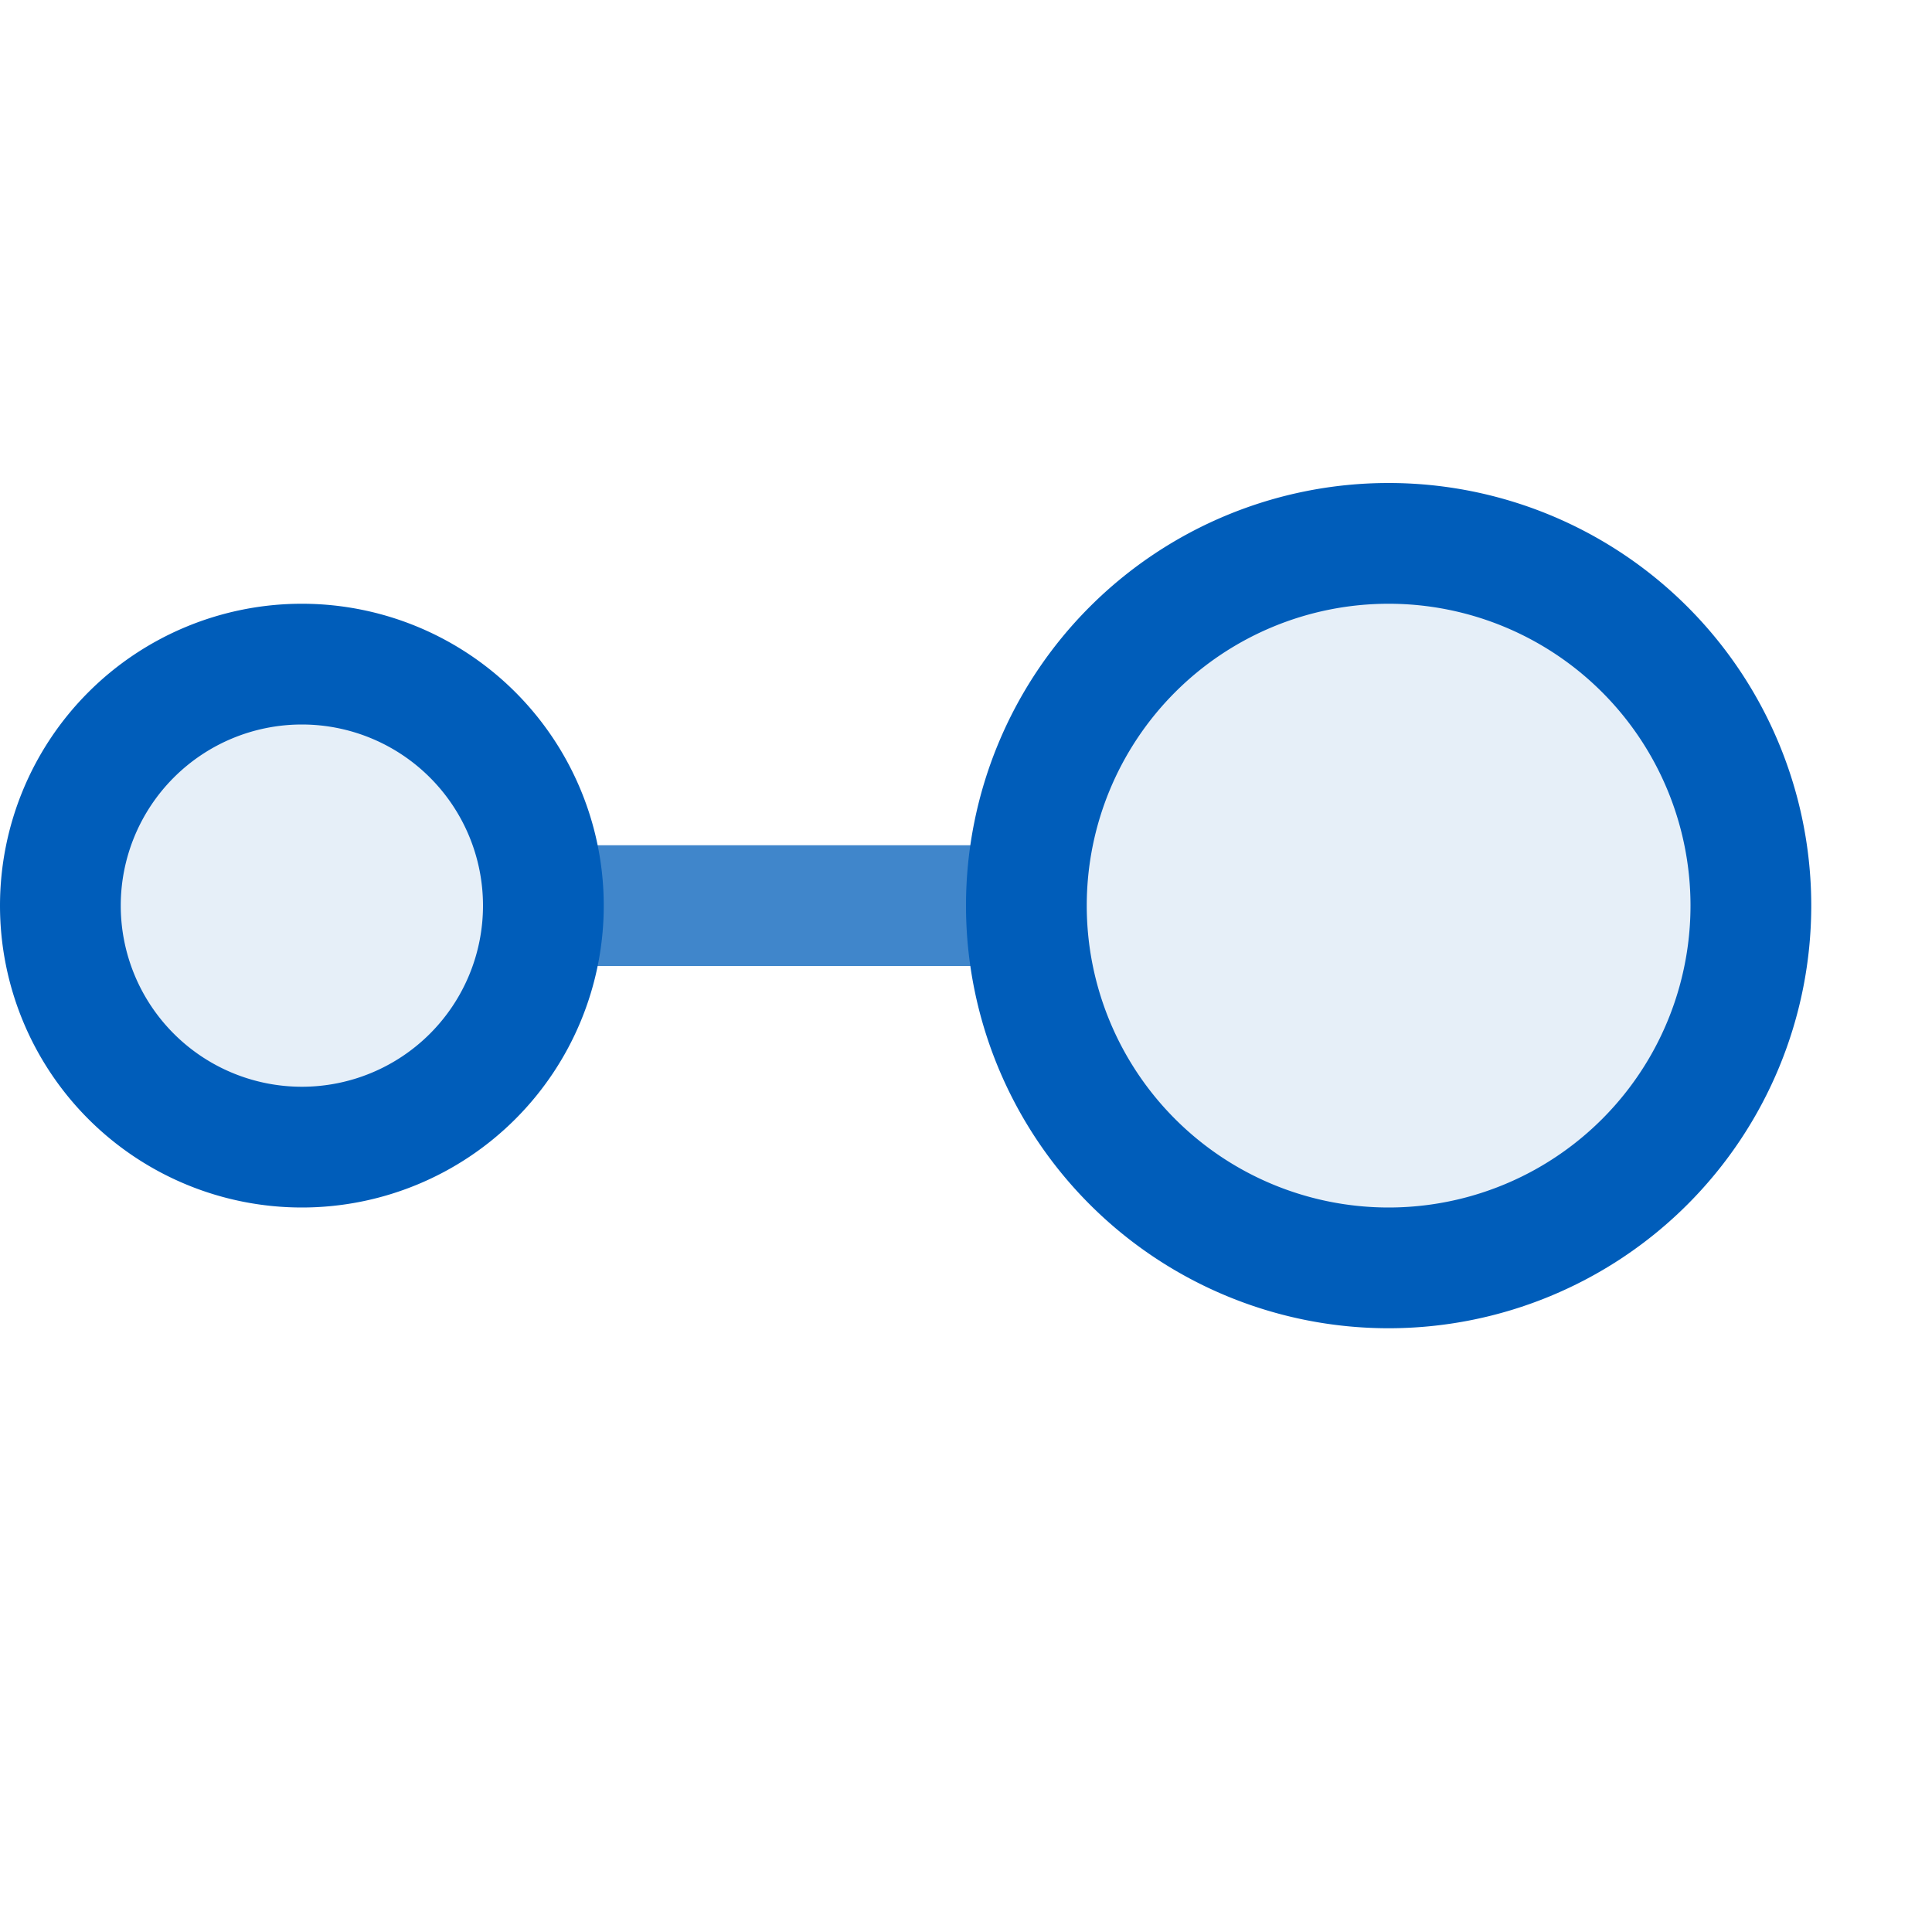
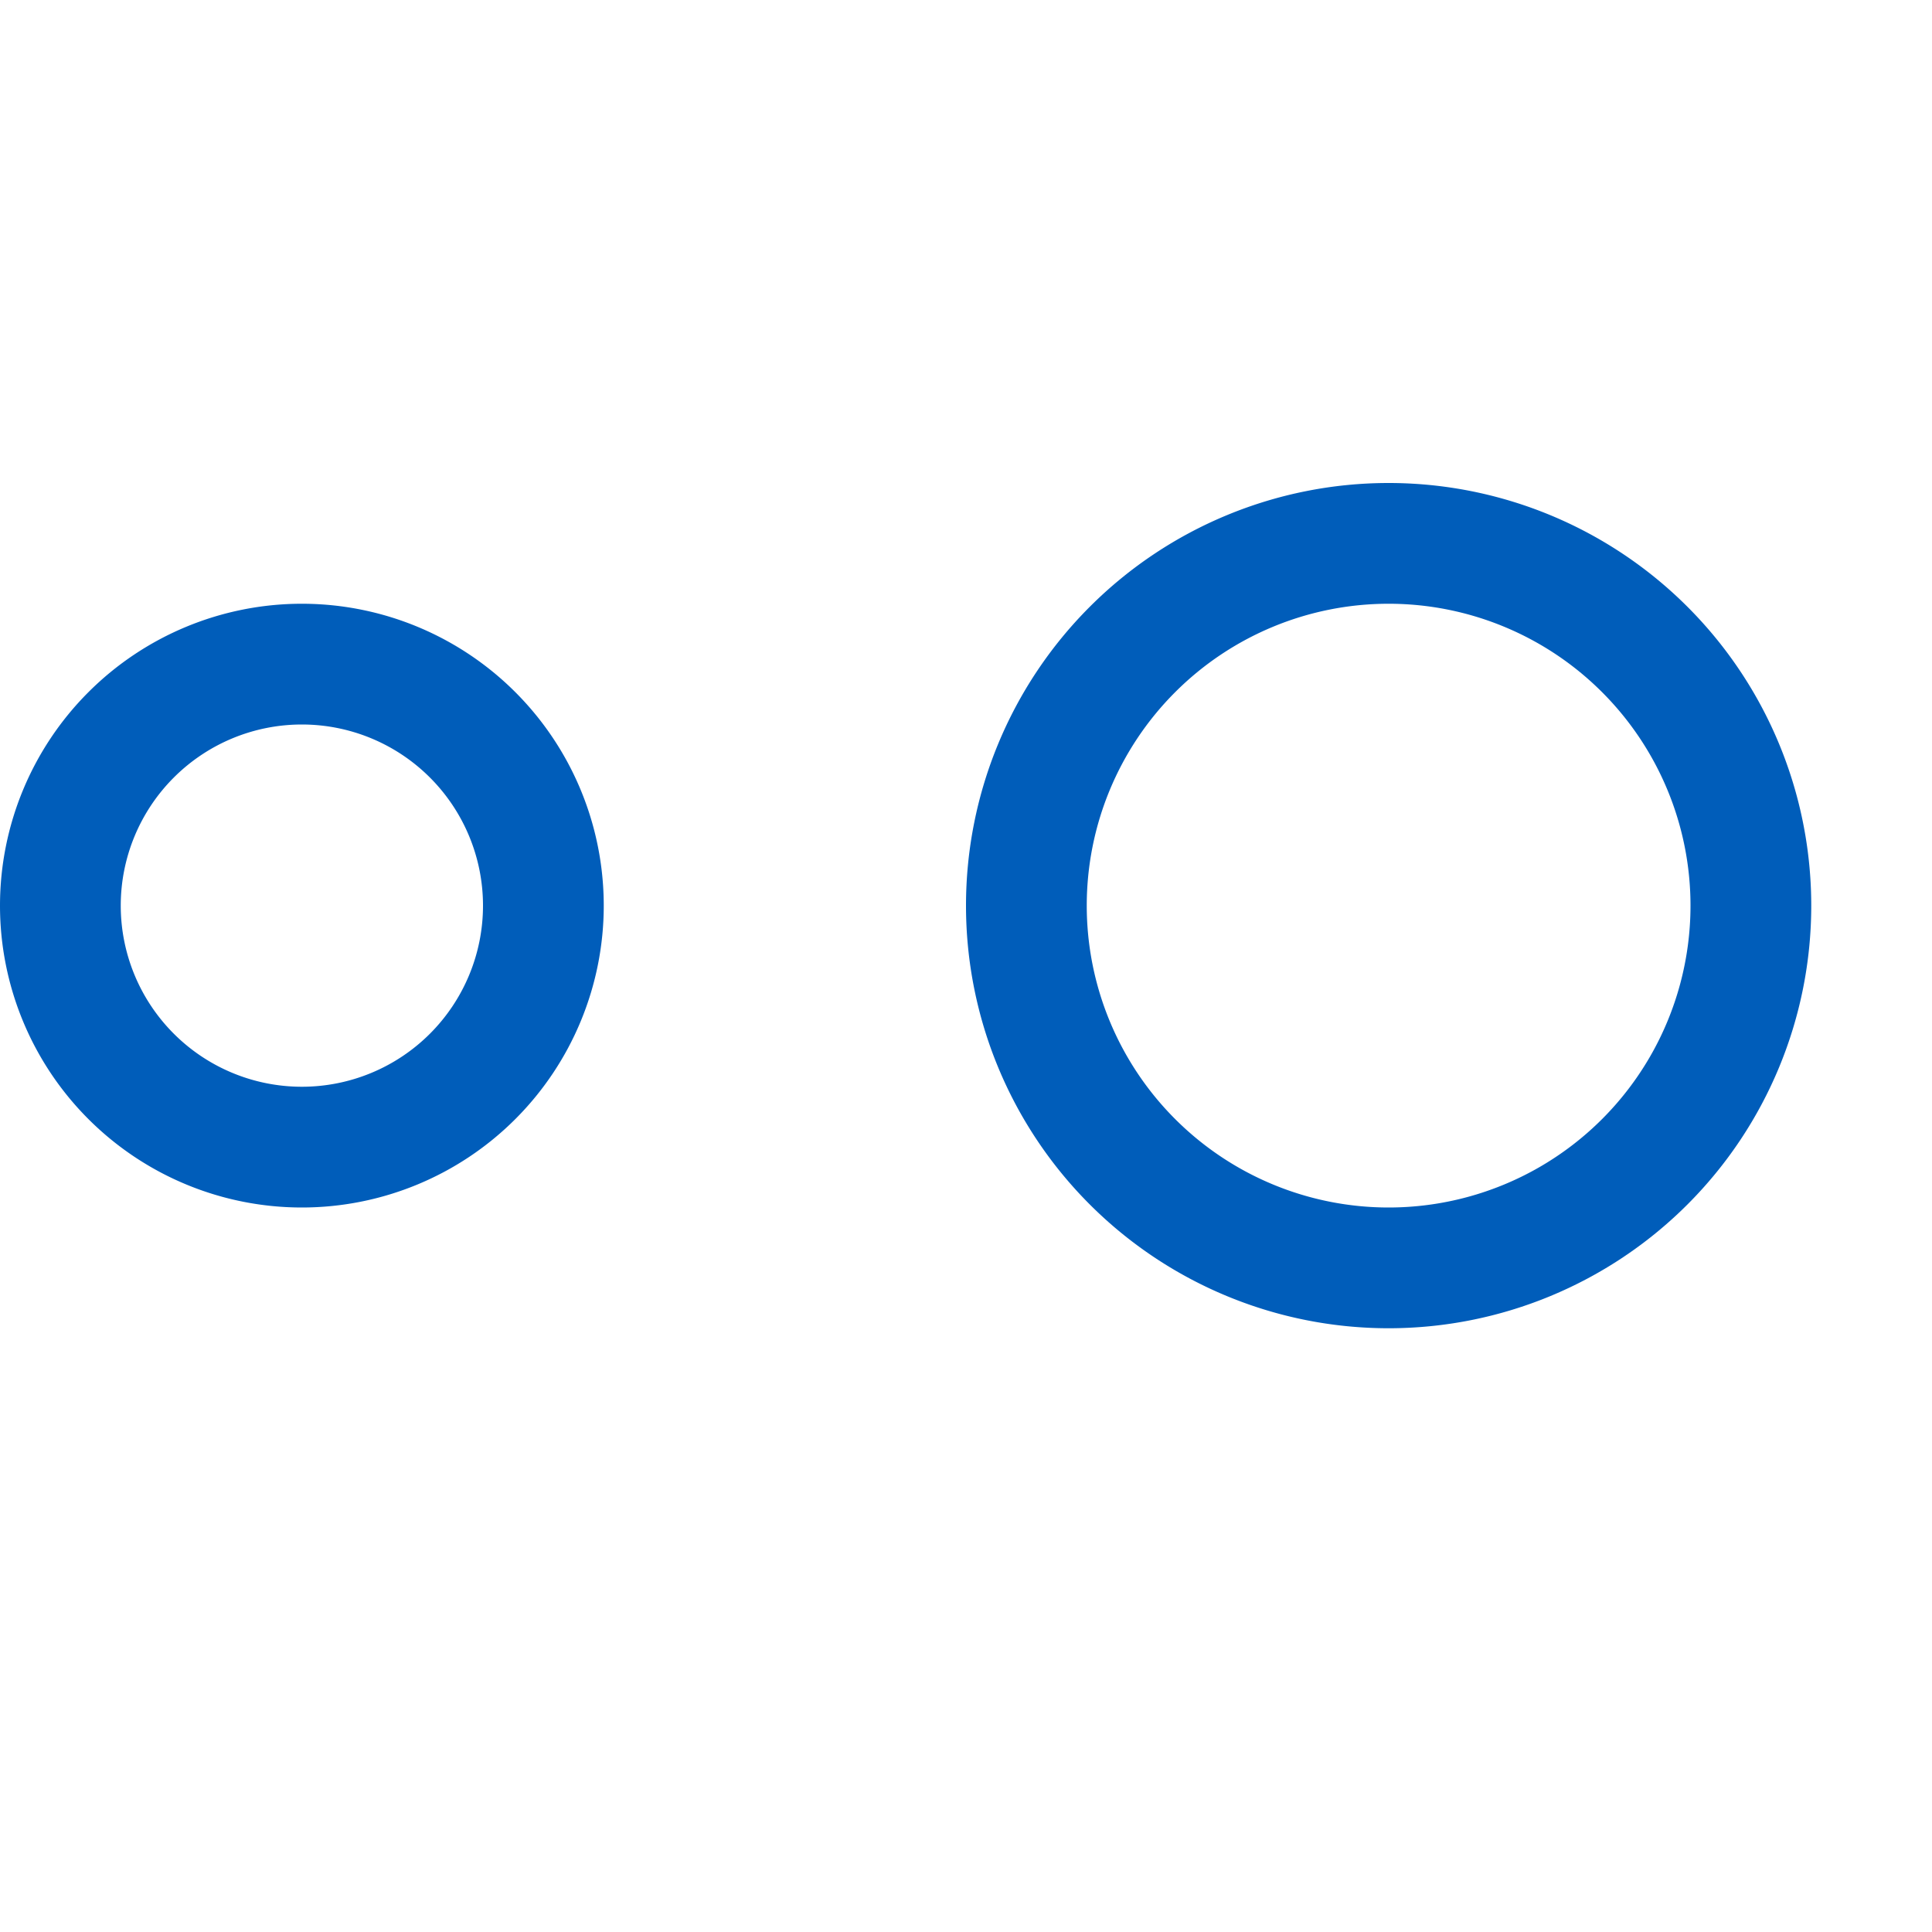
<svg xmlns="http://www.w3.org/2000/svg" viewBox="0 0 16 16">
  <defs>
    <style>.canvas{fill: none; opacity: 0;}.light-blue{fill: #005dba; opacity: 1;}.light-blue-10{fill: #005dba; opacity: 0.1;}.cls-1{opacity:0.75;}</style>
  </defs>
  <title>Interface</title>
  <g id="canvas">
    <path class="canvas" d="M16,16H0V0H16Z" />
  </g>
  <g id="level-1">
    <g class="cls-1">
-       <path class="light-blue" d="M8.5,7V8h-4V7Z" />
-     </g>
-     <path class="light-blue-10" d="M4.5,7.5a2,2,0,1,1-2-2A2,2,0,0,1,4.5,7.5Zm10,0a3,3,0,1,1-3-3A3,3,0,0,1,14.5,7.5Z" />
+       </g>
    <path class="light-blue" d="M2.5,5A2.5,2.5,0,1,0,5,7.5,2.5,2.5,0,0,0,2.5,5Zm0,4A1.5,1.5,0,1,1,4,7.5,1.5,1.5,0,0,1,2.5,9Zm9-5A3.5,3.5,0,1,0,15,7.5,3.5,3.5,0,0,0,11.5,4Zm0,6A2.5,2.5,0,1,1,14,7.5,2.5,2.5,0,0,1,11.5,10Z" />
  </g>
</svg>